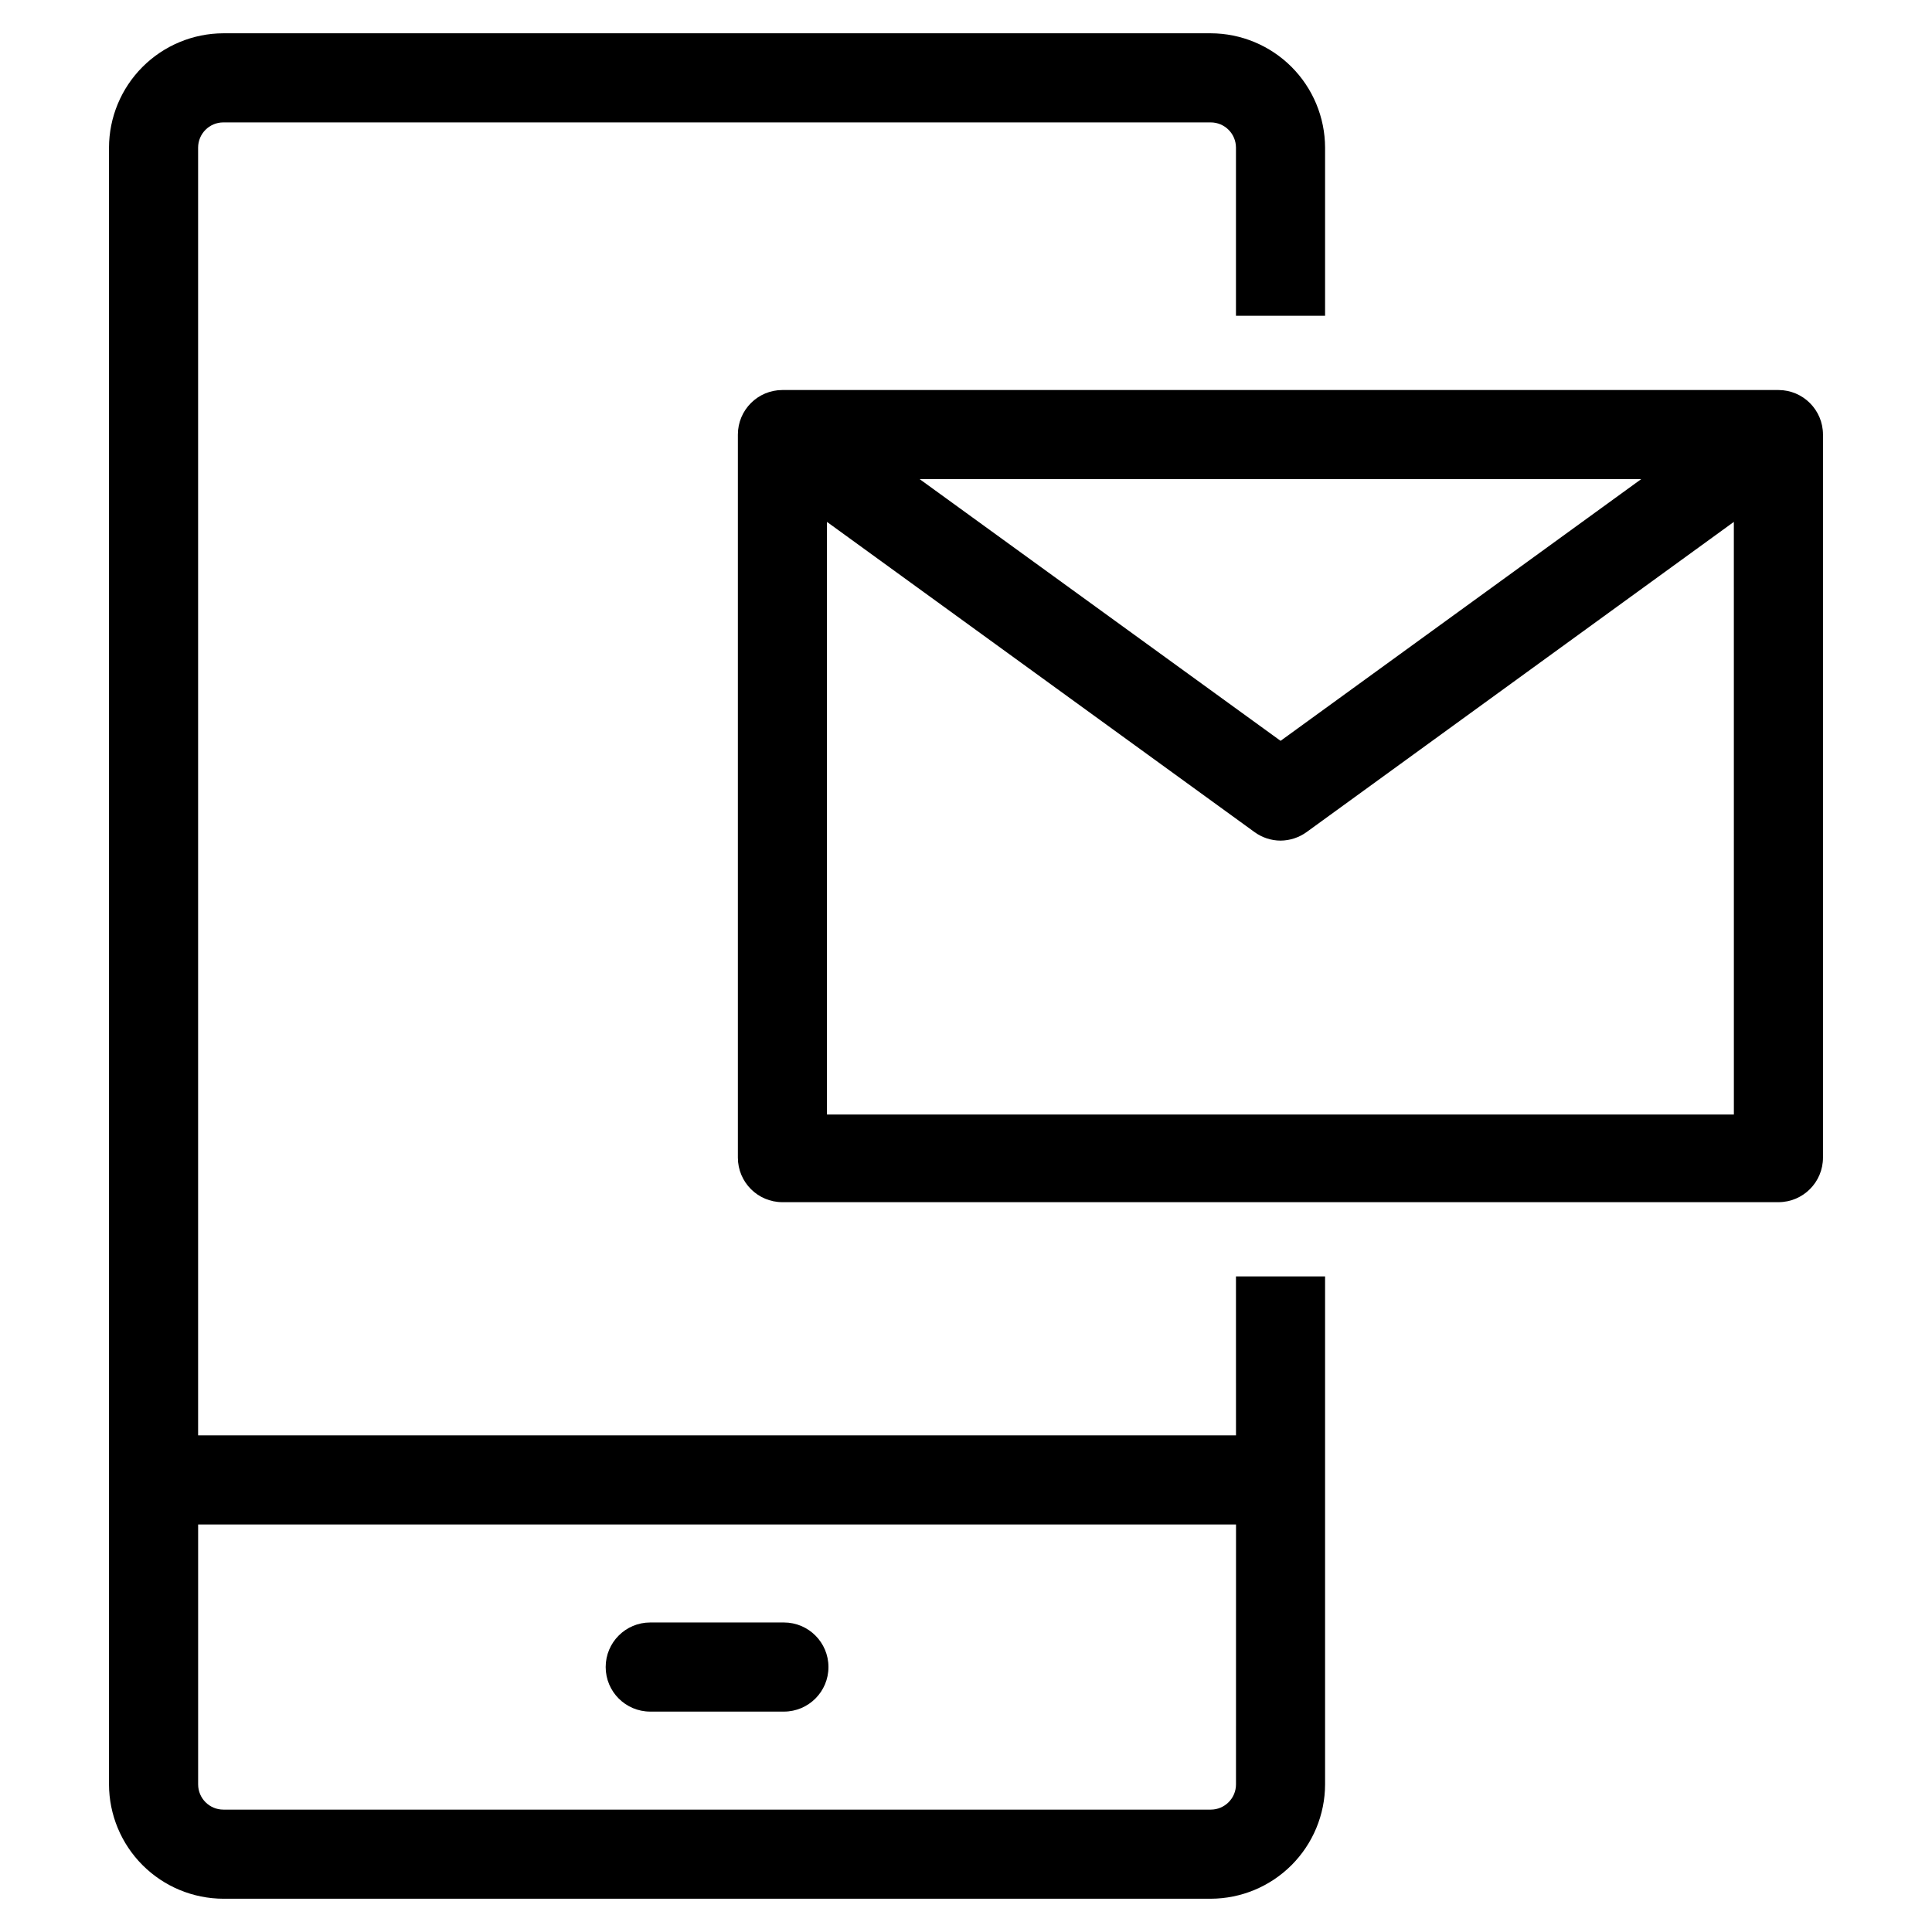
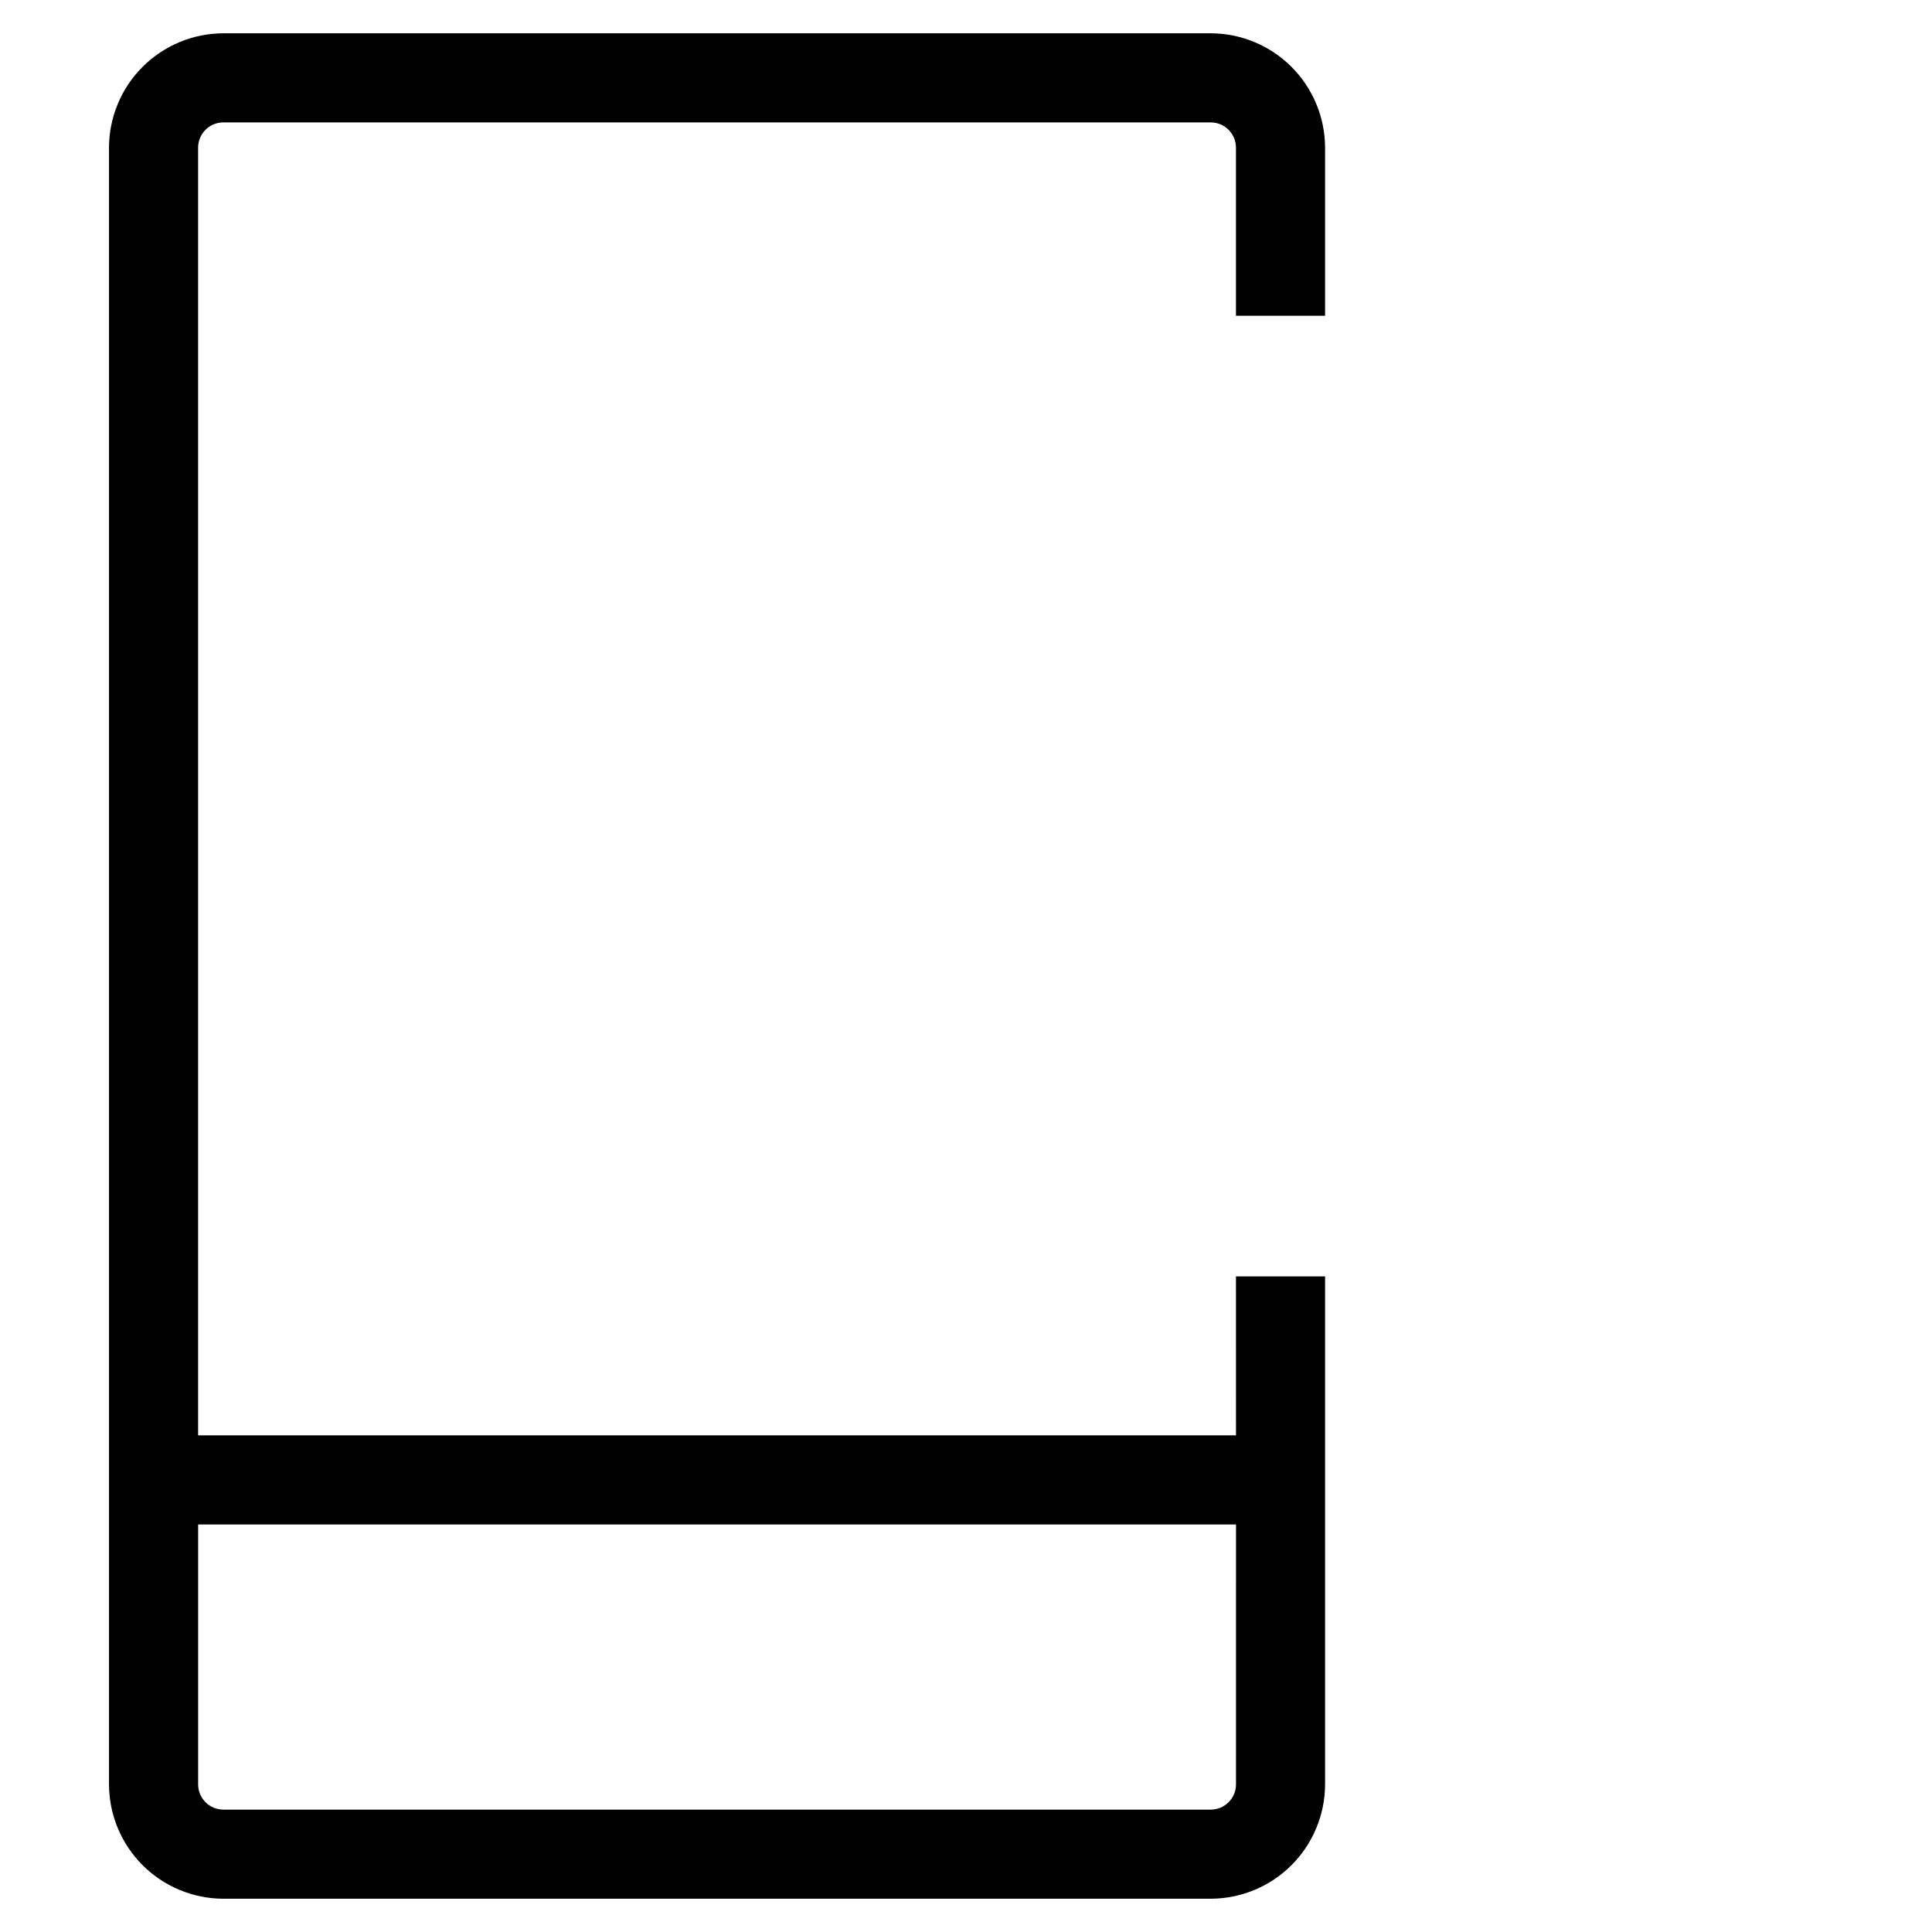
<svg xmlns="http://www.w3.org/2000/svg" fill="#000000" width="800px" height="800px" version="1.1" viewBox="144 144 512 512">
  <g>
-     <path d="m316.32 597.59h35.426-0.004c6.523 0 11.809-5.285 11.809-11.809 0-6.519-5.285-11.809-11.809-11.809h-35.426 0.004c-6.523 0-11.809 5.289-11.809 11.809 0 6.523 5.285 11.809 11.809 11.809z" />
-     <path d="m615.3 247.36h-263.95c-6.519 0-11.805 5.289-11.805 11.809v191.61c0 6.519 5.285 11.809 11.805 11.809h263.95c6.523 0 11.809-5.289 11.809-11.809v-191.61c0-6.519-5.285-11.809-11.809-11.809zm-36.367 23.617-95.566 69.352-95.645-69.352zm24.562 168.38h-240.34v-157.05l113.28 82.184c2.008 1.473 4.434 2.273 6.926 2.281 2.492-0.02 4.91-0.816 6.926-2.281l113.2-82.184z" />
    <path d="m471.55 524.38h-275.05v-341.25c0-3.695 2.996-6.691 6.691-6.691h261.66c3.695 0 6.691 2.996 6.691 6.691v44.555h23.617v-44.555c-0.02-8.031-3.223-15.73-8.898-21.41-5.68-5.676-13.379-8.879-21.41-8.898h-261.66c-8.031 0.02-15.73 3.223-21.41 8.898-5.68 5.68-8.879 13.379-8.898 21.41v433.75-0.004c0.02 8.035 3.219 15.73 8.898 21.41 5.68 5.68 13.379 8.879 21.41 8.898h261.66c8.031-0.02 15.73-3.219 21.41-8.898 5.676-5.68 8.879-13.375 8.898-21.41v-134.61h-23.617zm0 92.496c0 3.695-2.996 6.691-6.691 6.691h-261.66c-3.695 0-6.691-2.996-6.691-6.691v-68.879h275.05z" />
  </g>
</svg>